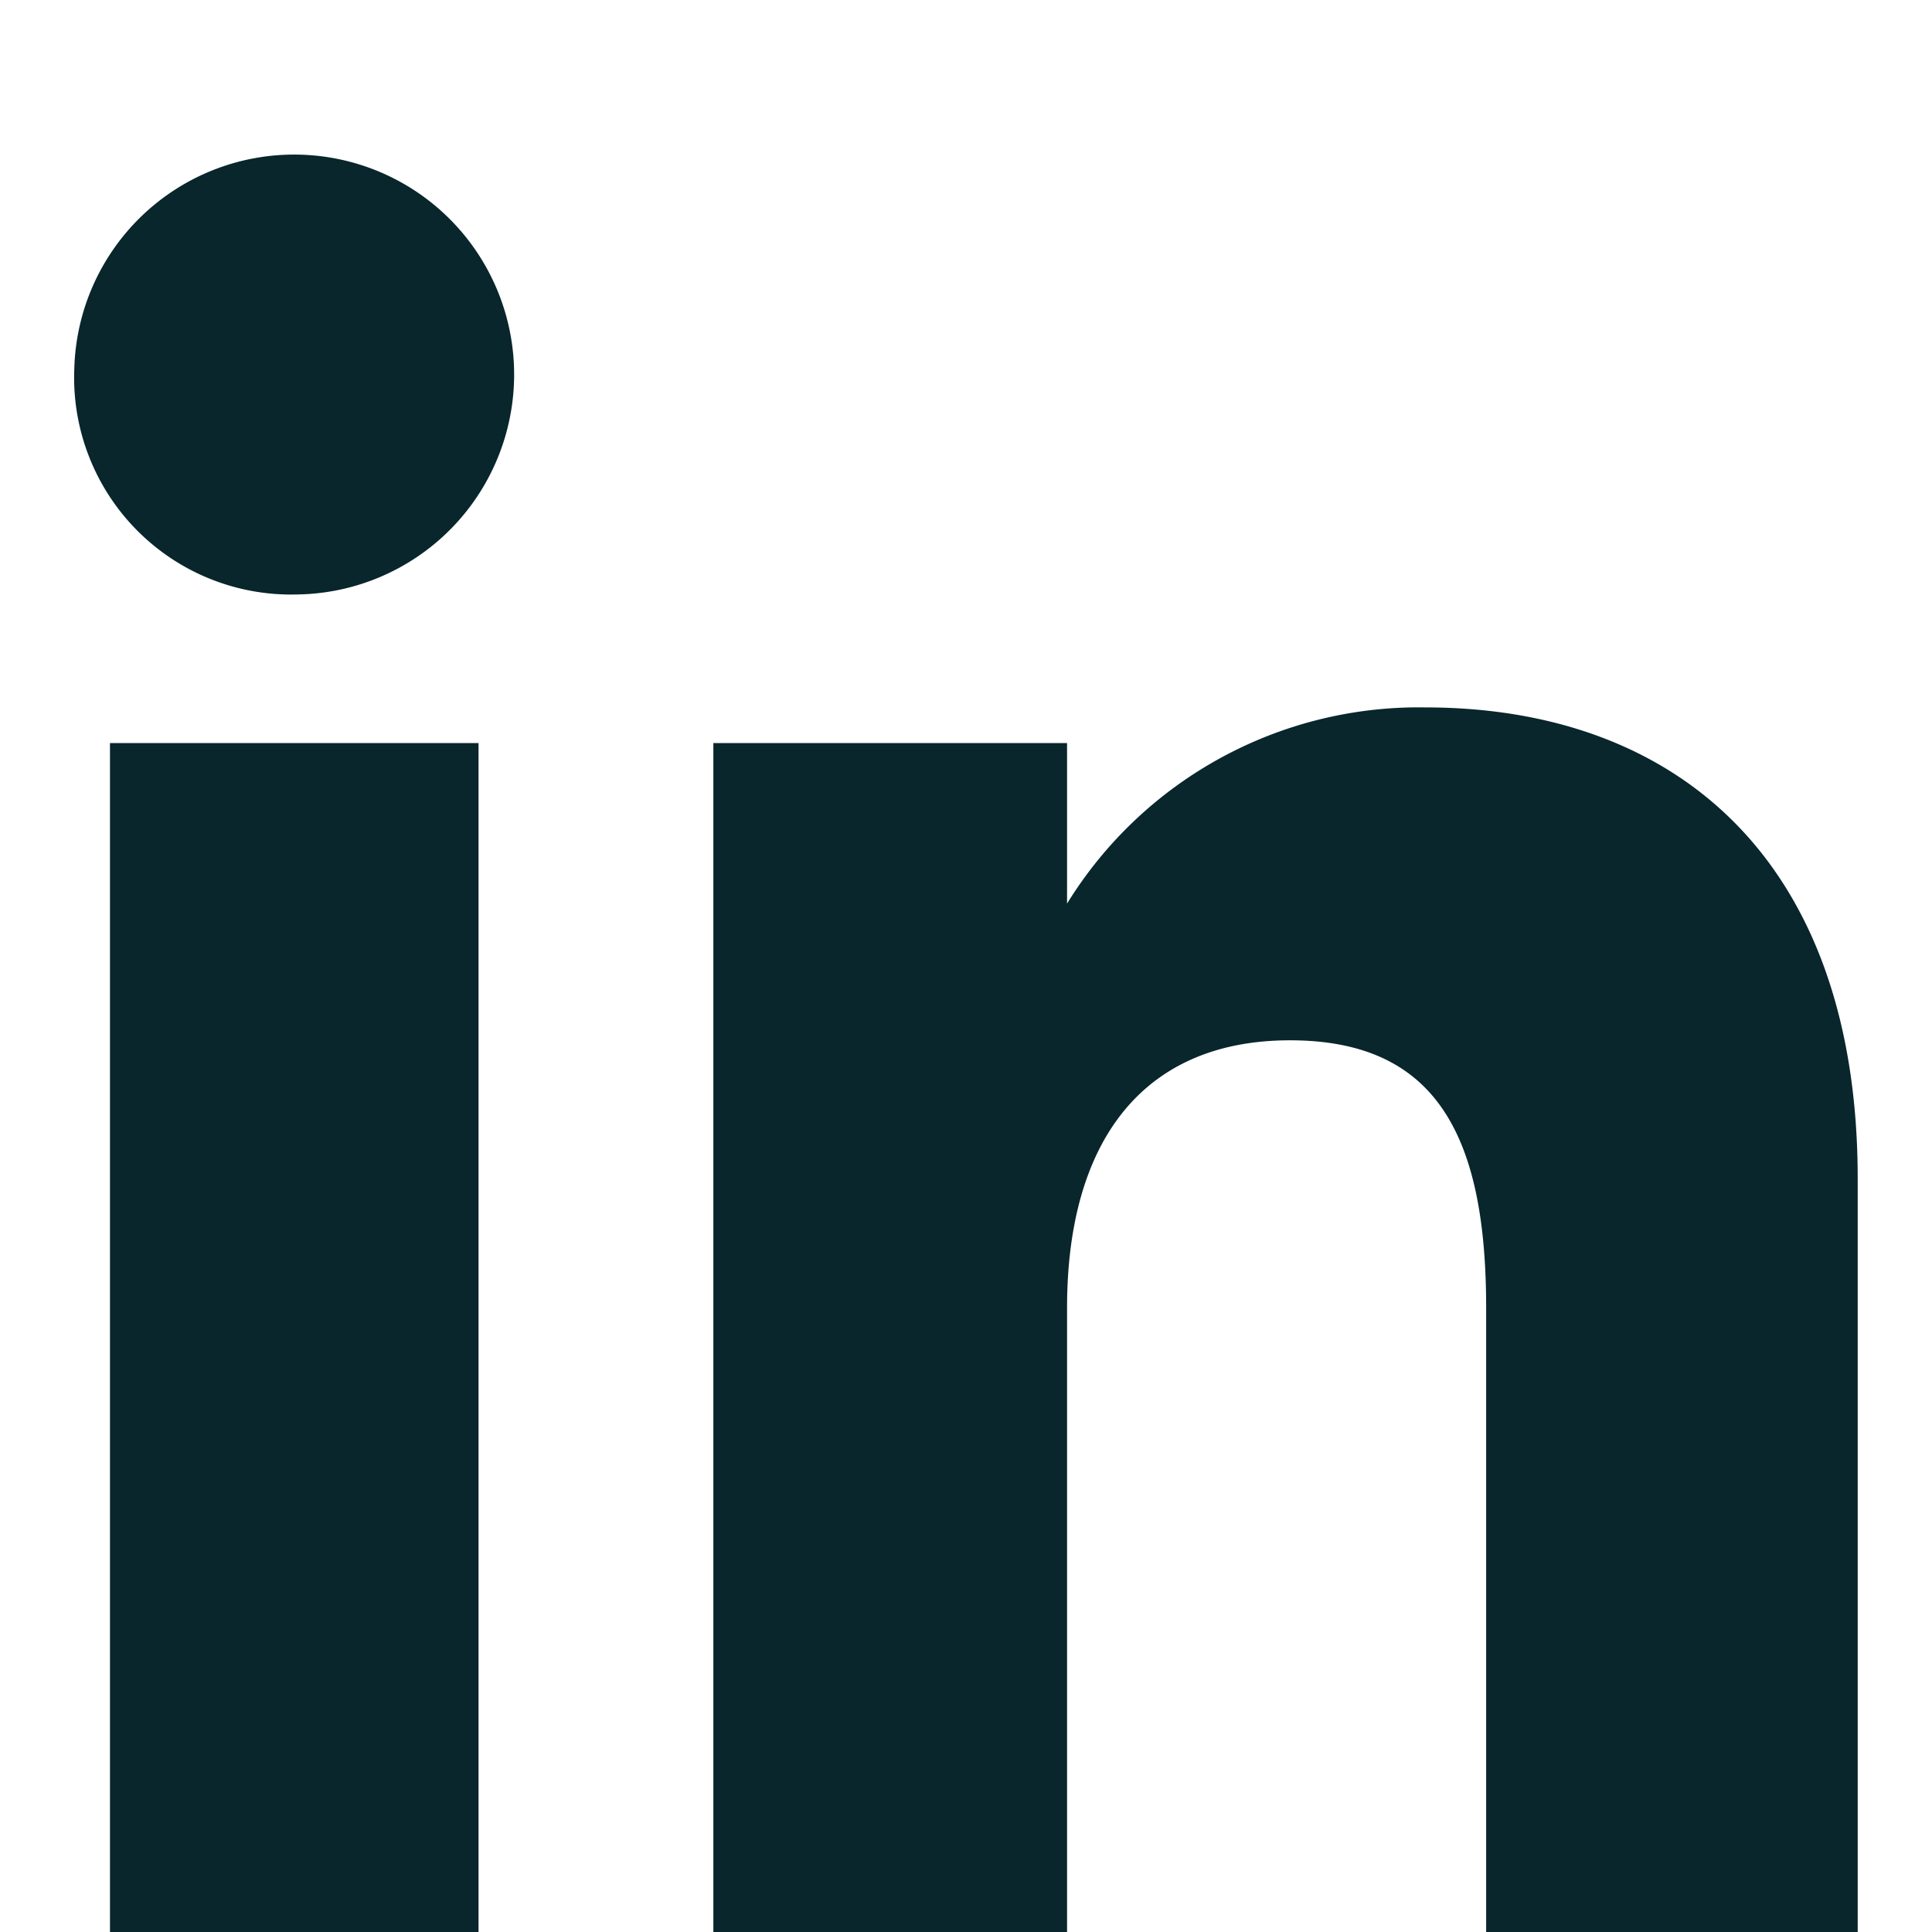
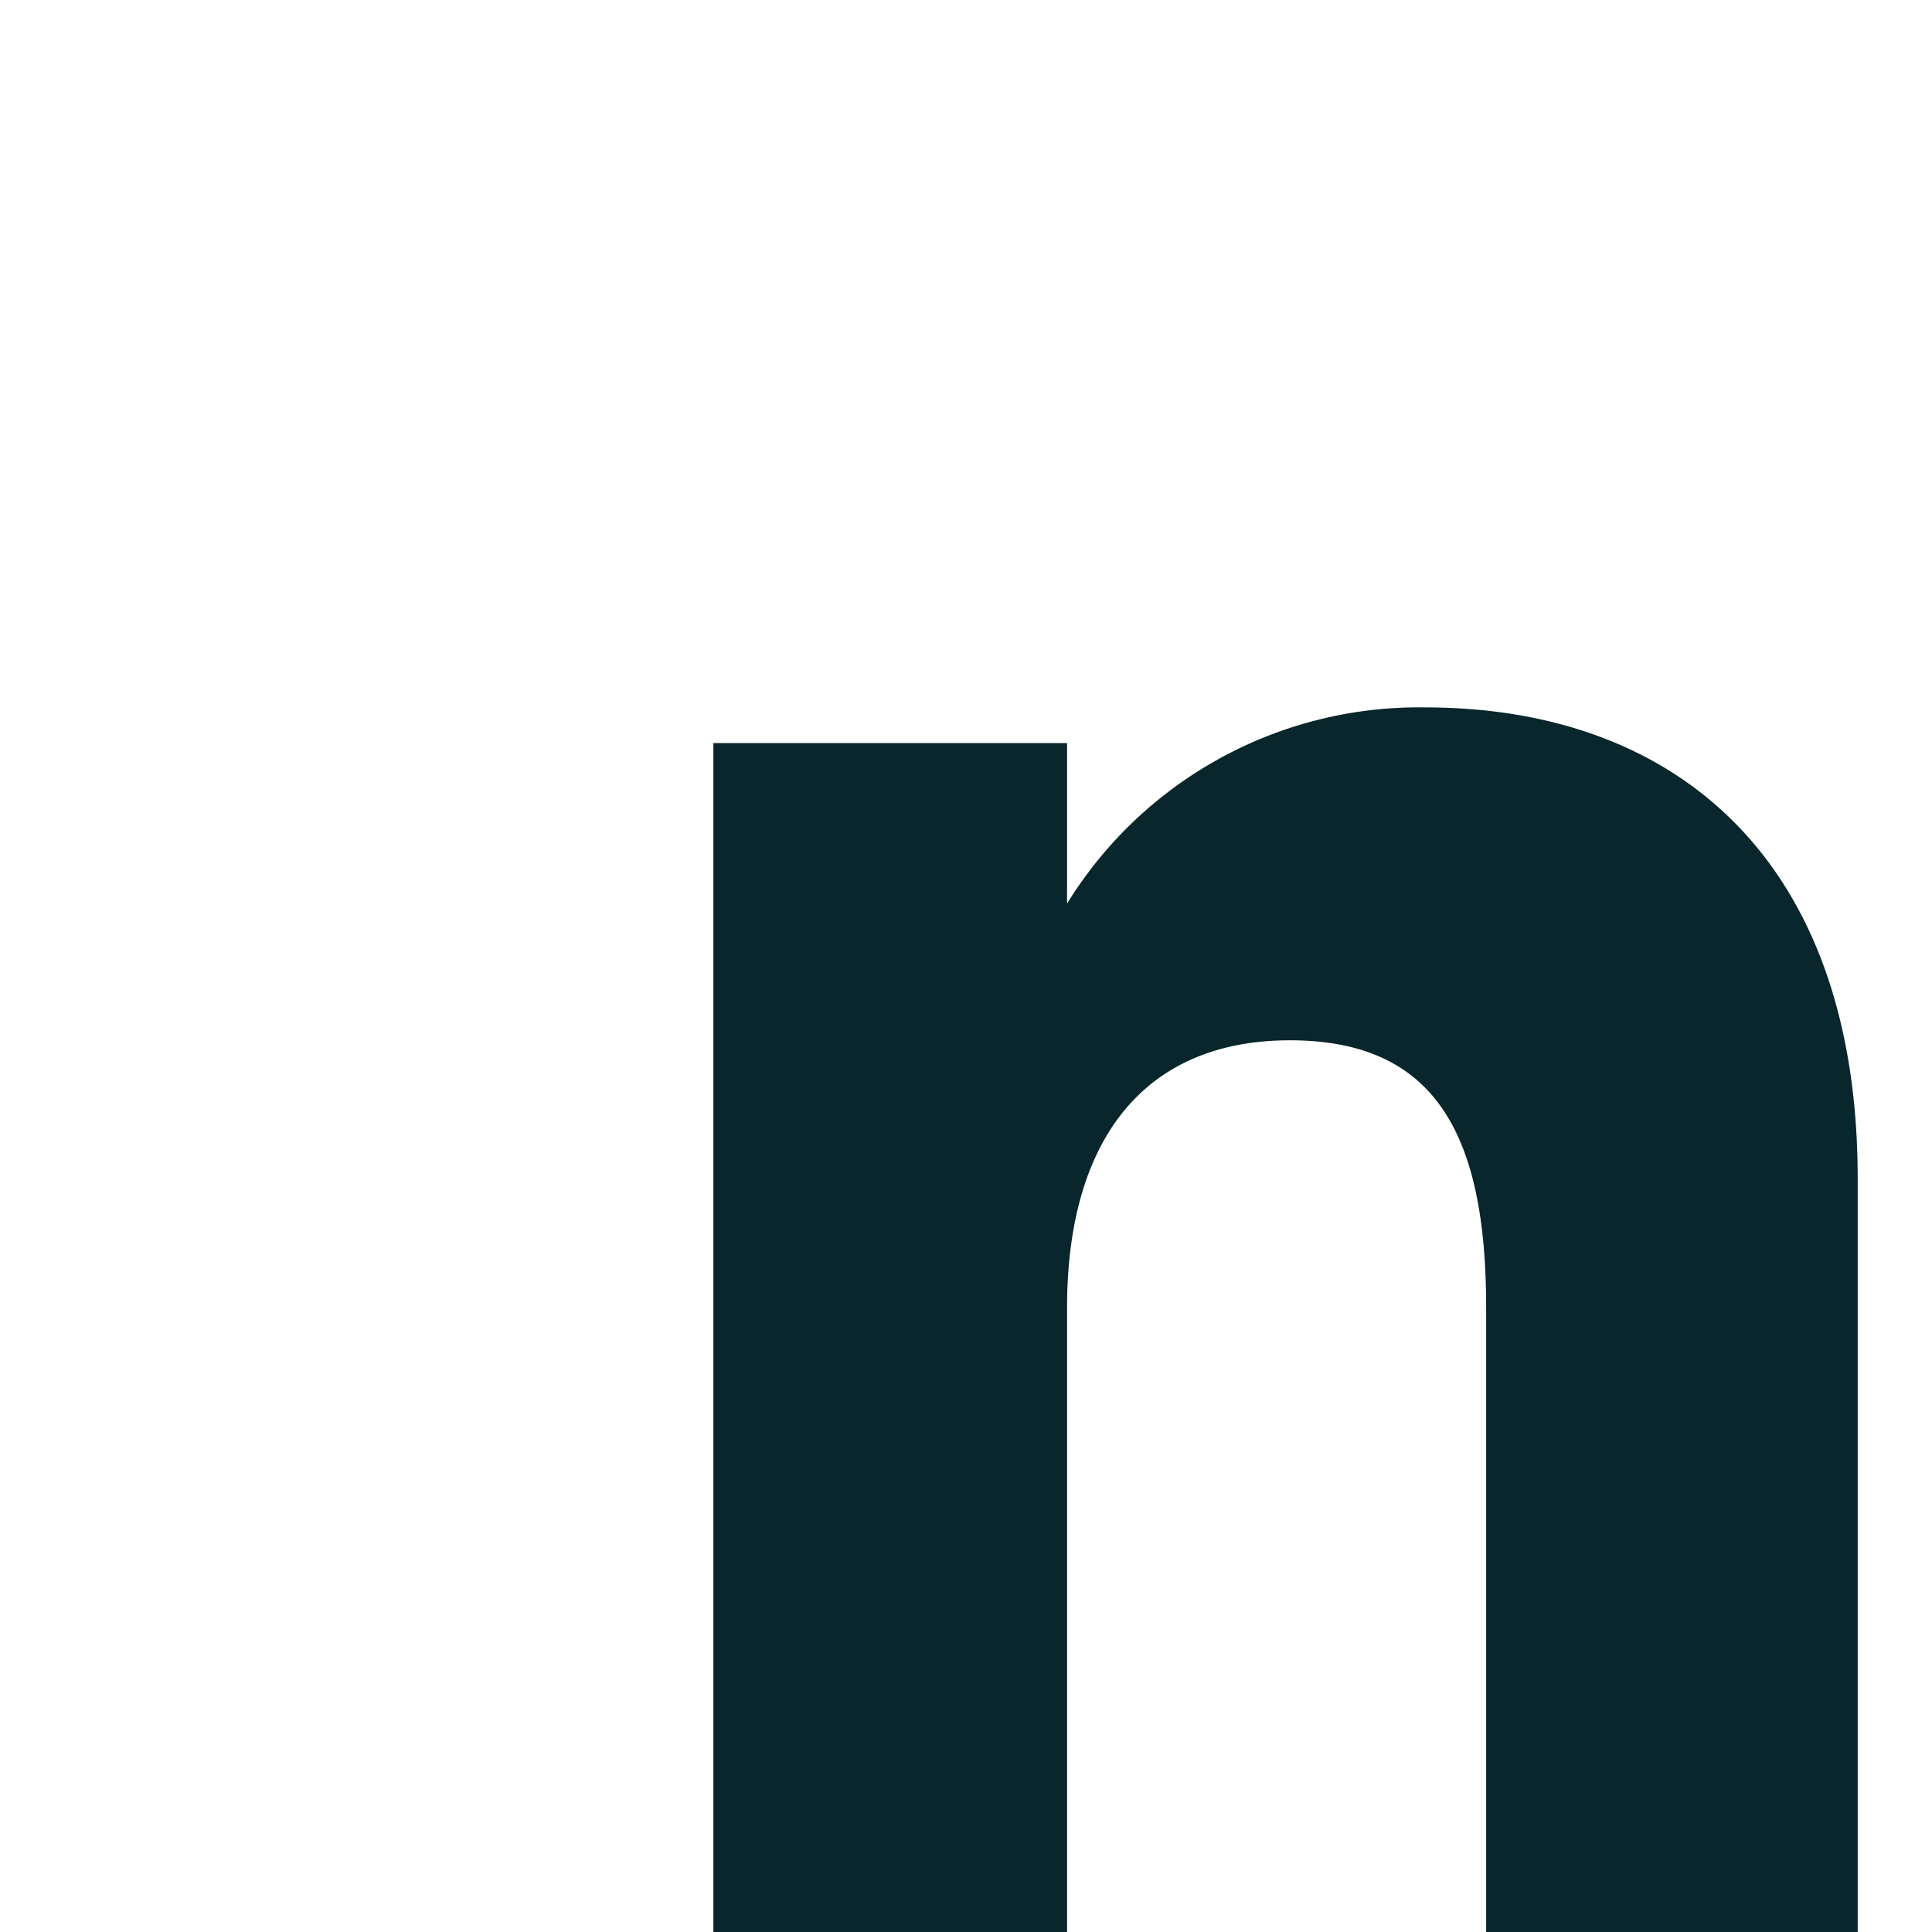
<svg xmlns="http://www.w3.org/2000/svg" id="Layer_1" data-name="Layer 1" viewBox="0 0 13 13">
  <defs>
    <style>.cls-1{fill:#08262c;}</style>
  </defs>
-   <rect class="cls-1" x="0.74" y="5" width="2.48" height="8" />
-   <path class="cls-1" d="M2,4A1.48,1.48,0,1,0,.5,2.48,1.46,1.46,0,0,0,2,4Z" />
  <path class="cls-1" d="M7.18,8.8C7.18,7.68,7.69,7,8.68,7S10,7.65,10,8.8V13H12.5V7.93c0-2.14-1.22-3.17-2.91-3.17A2.78,2.78,0,0,0,7.18,6.08V5H4.8v8H7.18Z" />
</svg>